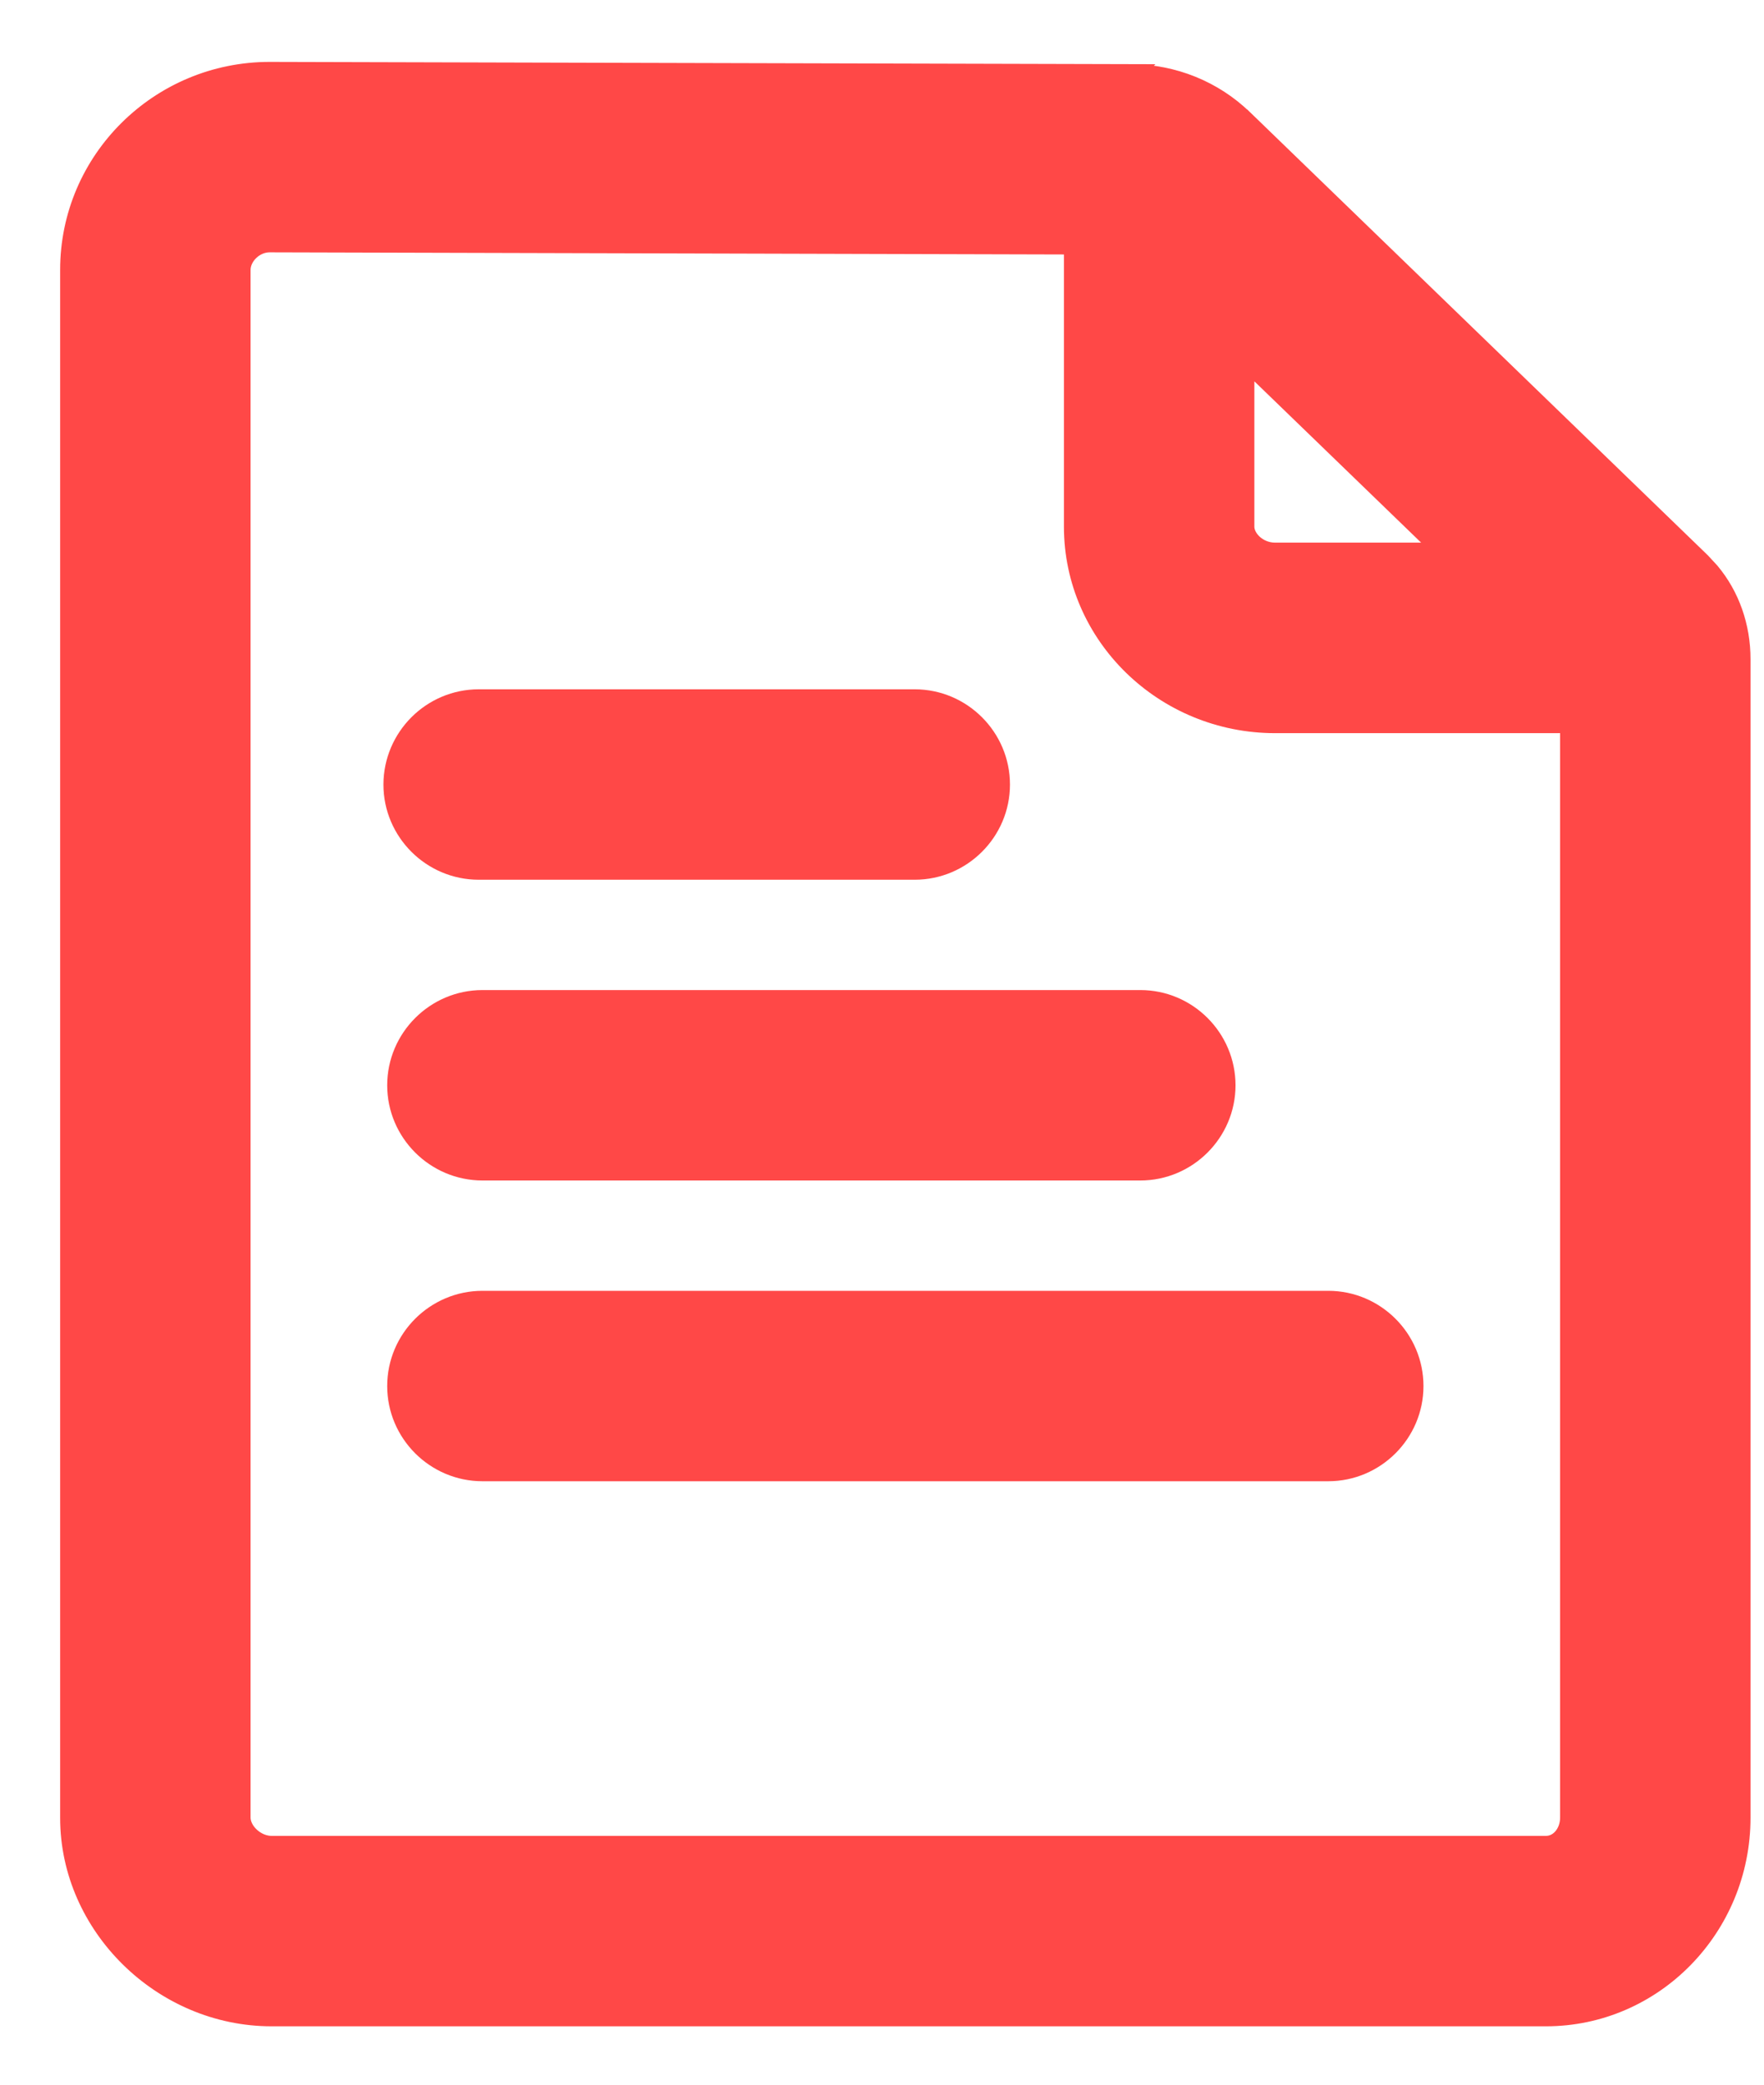
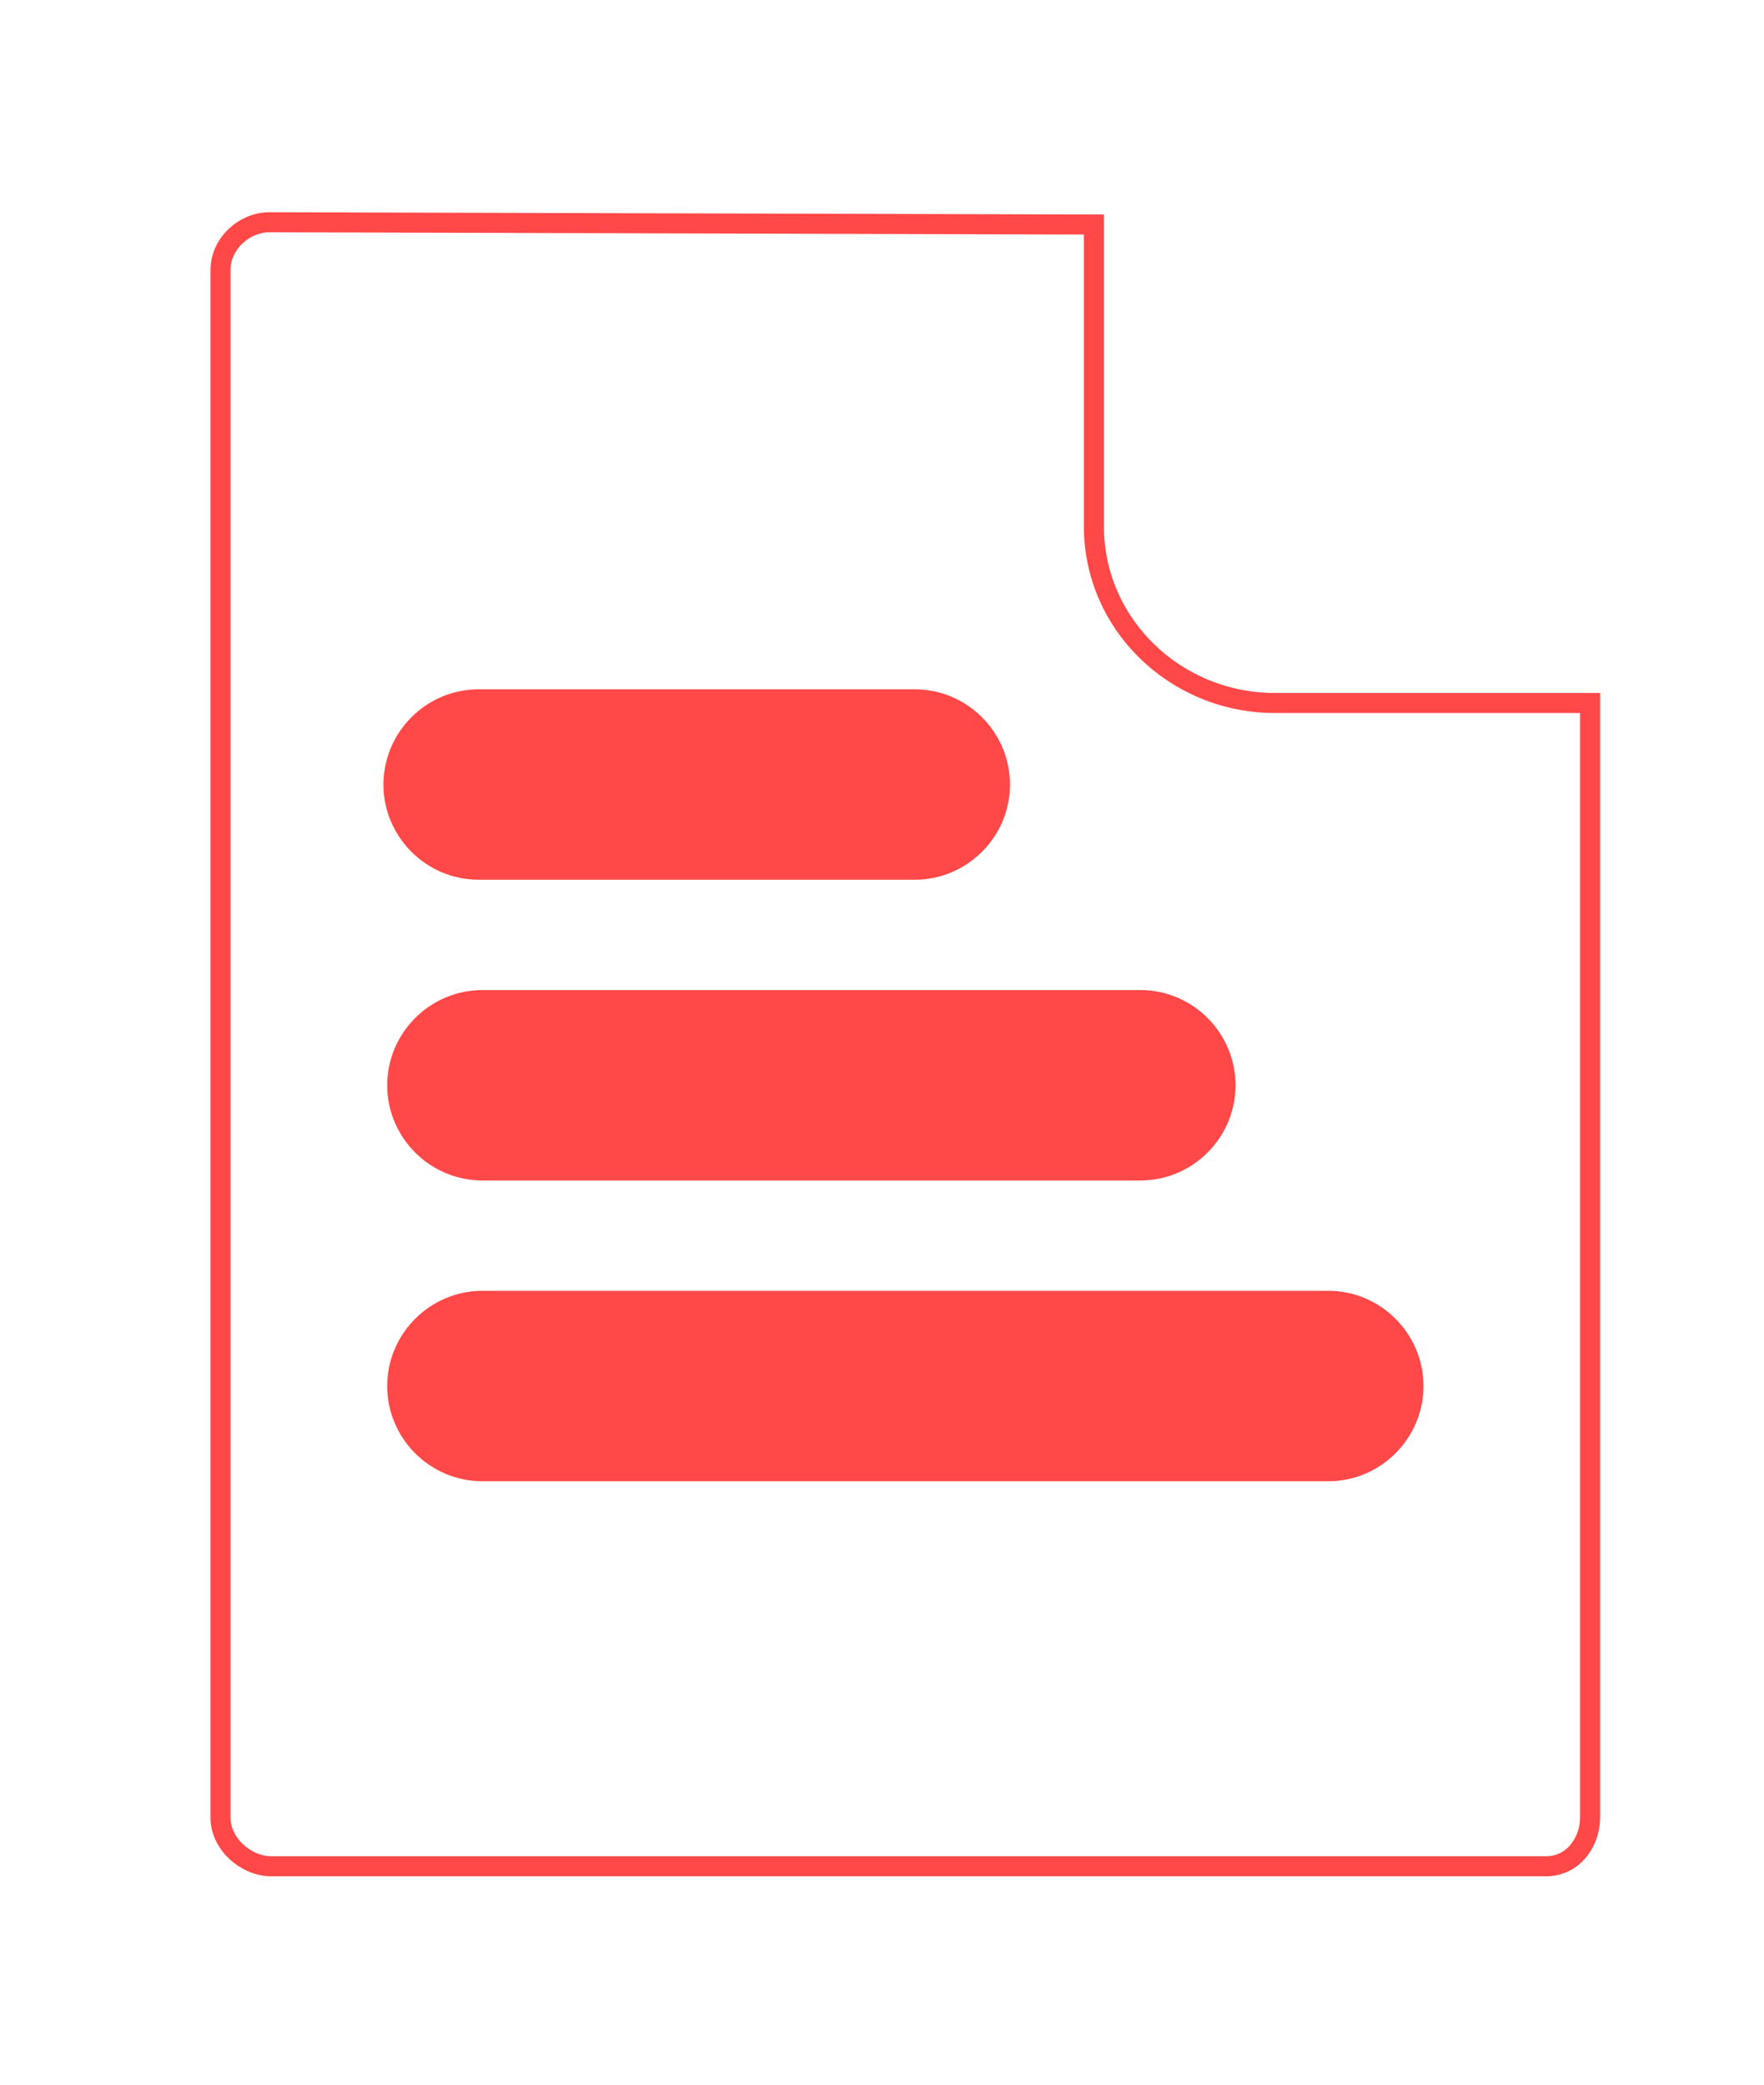
<svg xmlns="http://www.w3.org/2000/svg" width="22" height="26" viewBox="0 0 22 26" fill="none">
-   <path d="M15.481 4.078L18.43 6.929L18.652 7.144H15.905C15.58 7.143 15.269 6.892 15.269 6.573V3.873L15.481 4.078Z" stroke="#FF4847" stroke-width="0.25" />
  <path d="M6.017 16.473C5.57 16.473 5.203 16.839 5.203 17.286C5.203 17.732 5.57 18.098 6.017 18.098H16.565C17.012 18.098 17.378 17.732 17.378 17.286C17.378 16.839 17.012 16.473 16.565 16.473H6.017ZM6.017 12.722C5.57 12.722 5.203 13.088 5.203 13.535C5.203 13.981 5.57 14.348 6.017 14.348H14.221C14.667 14.348 15.033 13.981 15.033 13.535C15.033 13.088 14.667 12.722 14.221 12.722H6.017ZM5.97 8.971C5.523 8.971 5.156 9.338 5.156 9.785C5.156 10.231 5.523 10.597 5.97 10.597H11.408C11.855 10.597 12.22 10.231 12.221 9.785C12.221 9.338 11.855 8.971 11.408 8.971H5.97ZM13.643 6.568C13.643 7.78 14.653 8.768 15.904 8.768H19.831V22.672C19.831 22.95 19.639 23.276 19.279 23.276H3.386C3.218 23.276 3.061 23.201 2.946 23.094C2.832 22.987 2.75 22.836 2.75 22.672V3.366C2.75 3.044 3.04 2.772 3.362 2.772H3.363L13.518 2.8H13.643V6.568Z" stroke="#FF4847" stroke-width="0.25" />
-   <path d="M14.109 0.925L14.108 0.926C14.628 0.926 15.133 1.13 15.503 1.49H15.504L21.21 7.013L21.323 7.135C21.572 7.432 21.707 7.814 21.707 8.223V22.669C21.707 24.034 20.622 25.147 19.28 25.147H3.387C2.026 25.147 0.875 24.015 0.875 22.673V3.366C0.875 2.002 1.992 0.897 3.363 0.897L14.109 0.925ZM3.362 3.022C3.169 3.022 3 3.191 3 3.366V22.669C3 22.751 3.042 22.84 3.117 22.91C3.192 22.98 3.291 23.022 3.387 23.022H19.28C19.455 23.022 19.582 22.859 19.582 22.669V9.019H15.904C14.521 9.019 13.394 7.92 13.394 6.569V3.049L3.362 3.022ZM15.519 6.569C15.519 6.724 15.686 6.893 15.904 6.893H18.033L15.519 4.461V6.569Z" fill="#FF4847" stroke="#FF4847" stroke-width="0.25" />
  <path d="M16.566 16.224C17.15 16.224 17.628 16.702 17.628 17.287C17.628 17.871 17.15 18.349 16.566 18.349H6.017C5.432 18.349 4.954 17.871 4.954 17.287C4.954 16.702 5.432 16.224 6.017 16.224H16.566ZM14.222 12.473C14.807 12.473 15.284 12.951 15.284 13.536C15.284 14.12 14.806 14.598 14.222 14.598H6.017C5.432 14.598 4.954 14.12 4.954 13.536C4.954 12.951 5.432 12.473 6.017 12.473H14.222ZM11.408 8.722C11.993 8.722 12.471 9.2 12.471 9.785C12.471 10.369 11.993 10.847 11.408 10.847H5.97C5.385 10.847 4.907 10.369 4.907 9.785C4.908 9.2 5.385 8.722 5.97 8.722H11.408Z" fill="#FF4847" stroke="#FF4847" stroke-width="0.25" />
</svg>